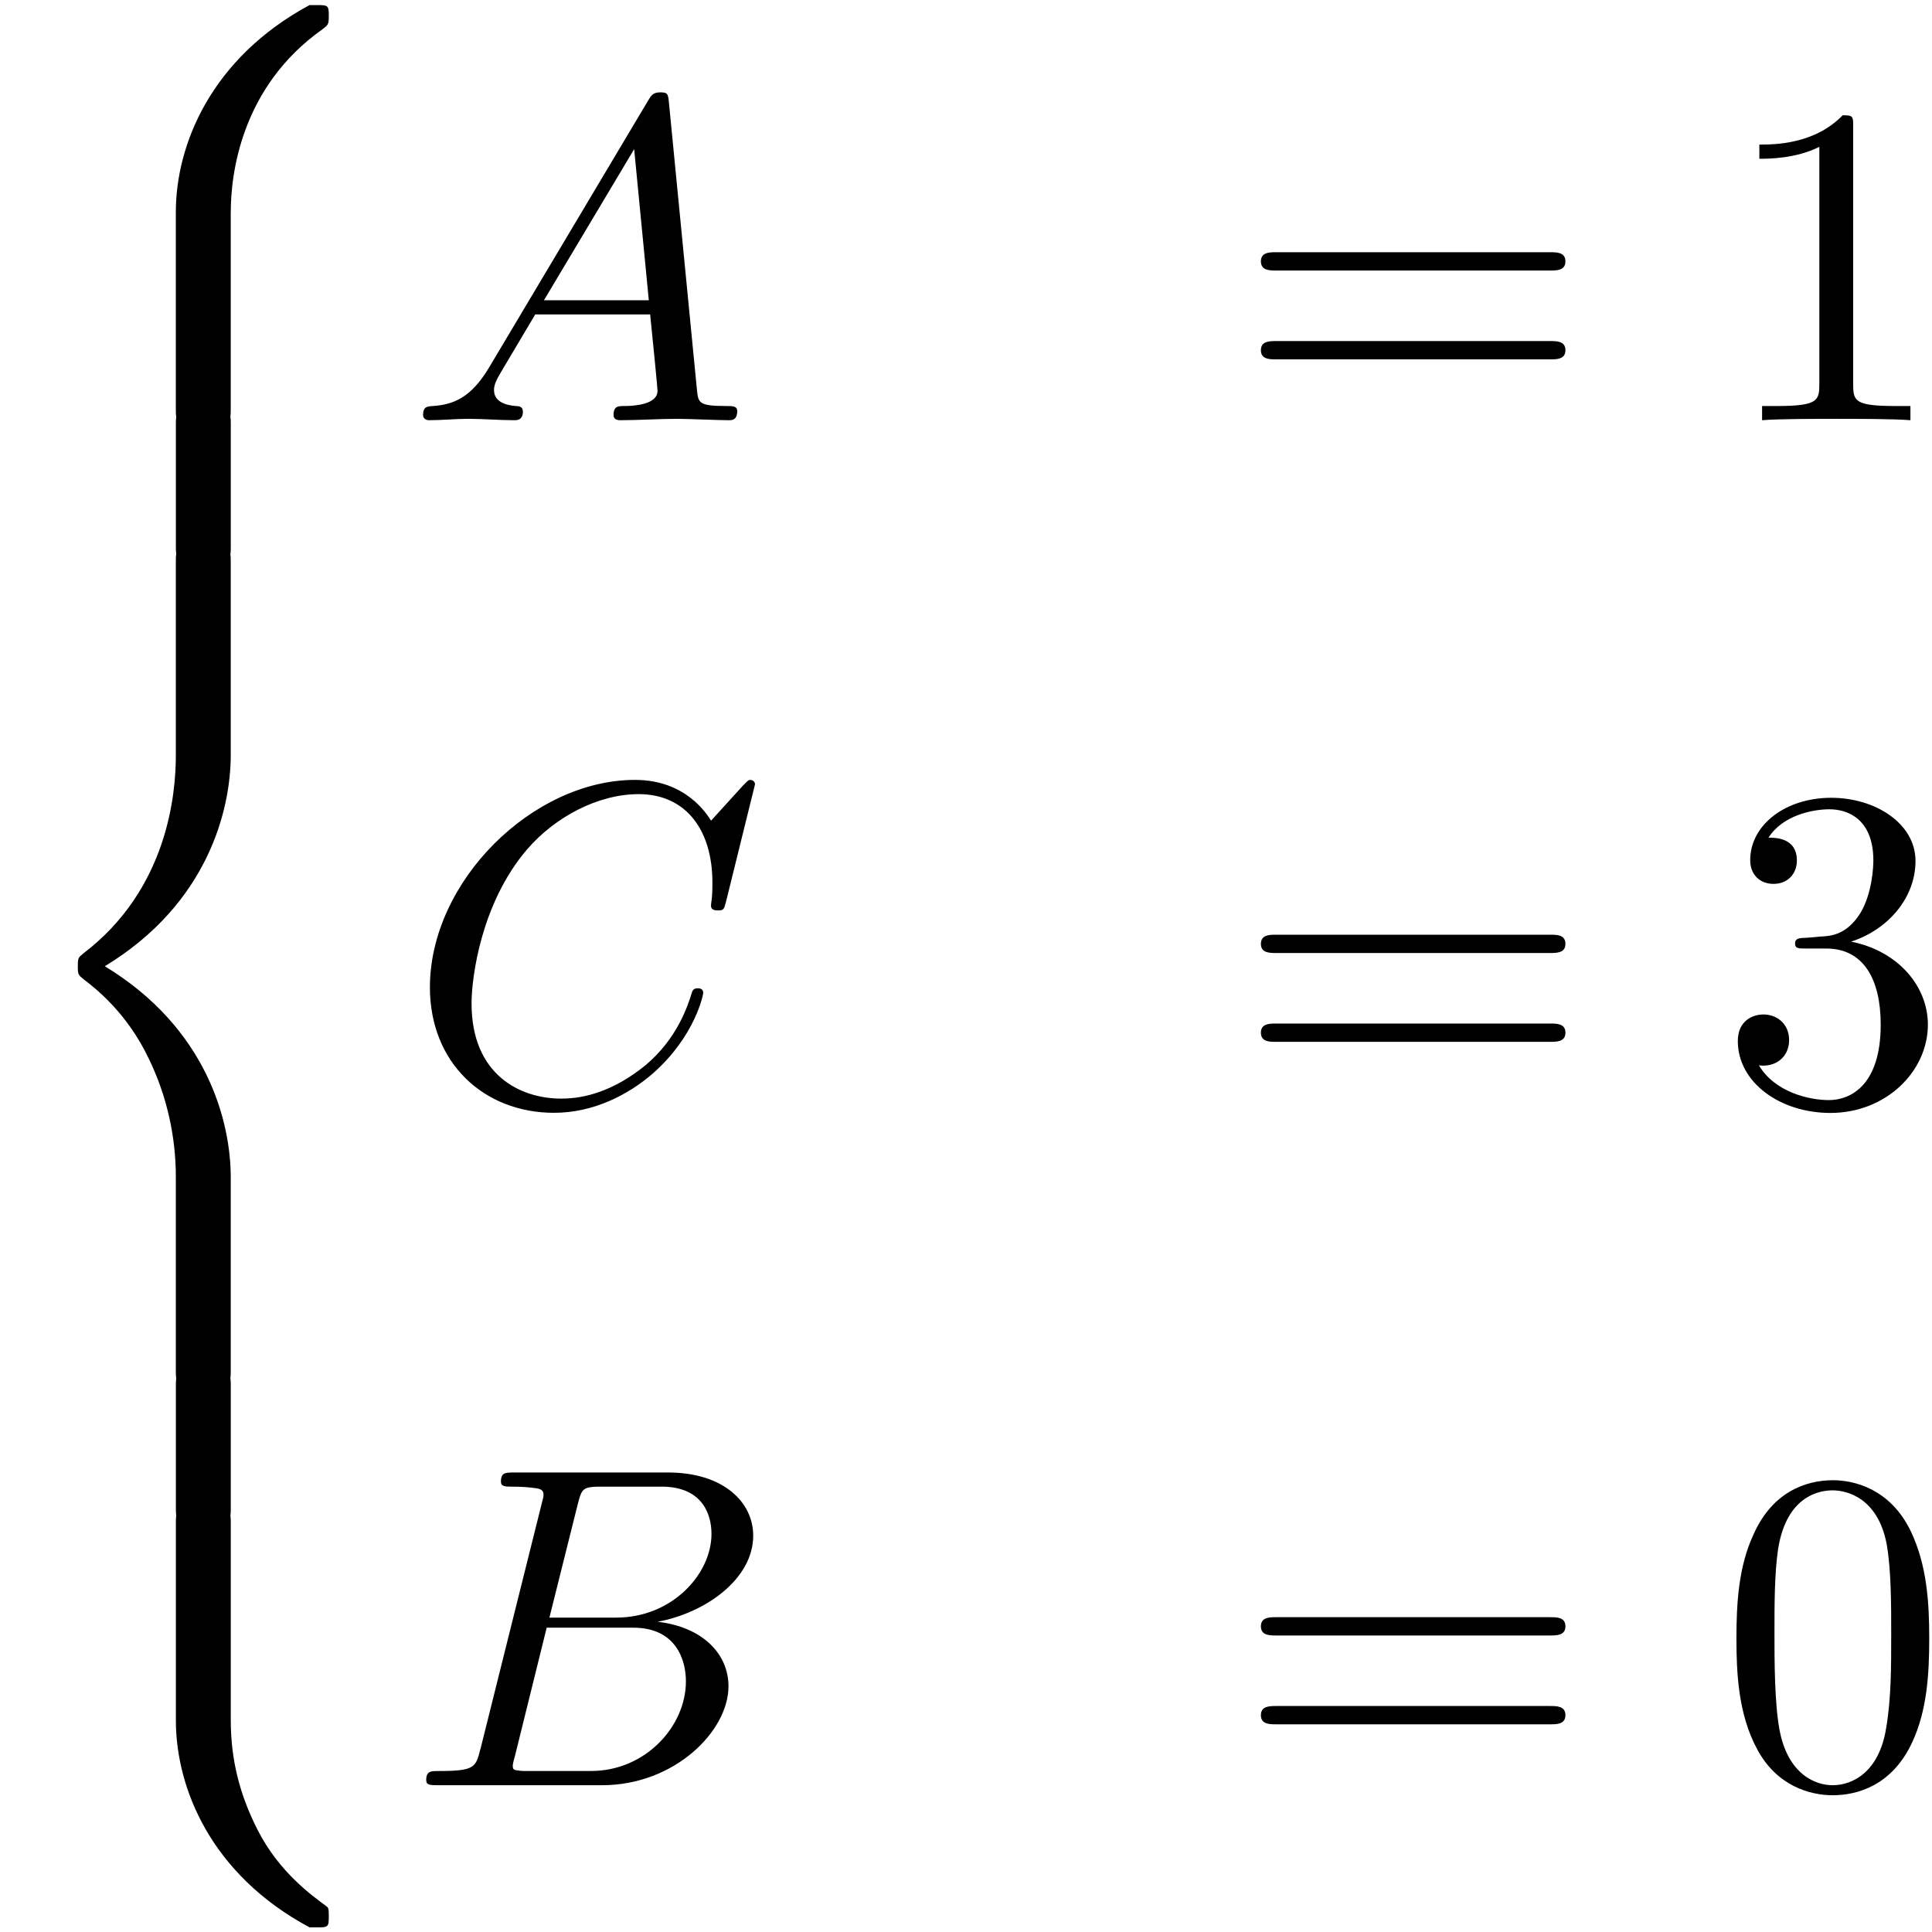
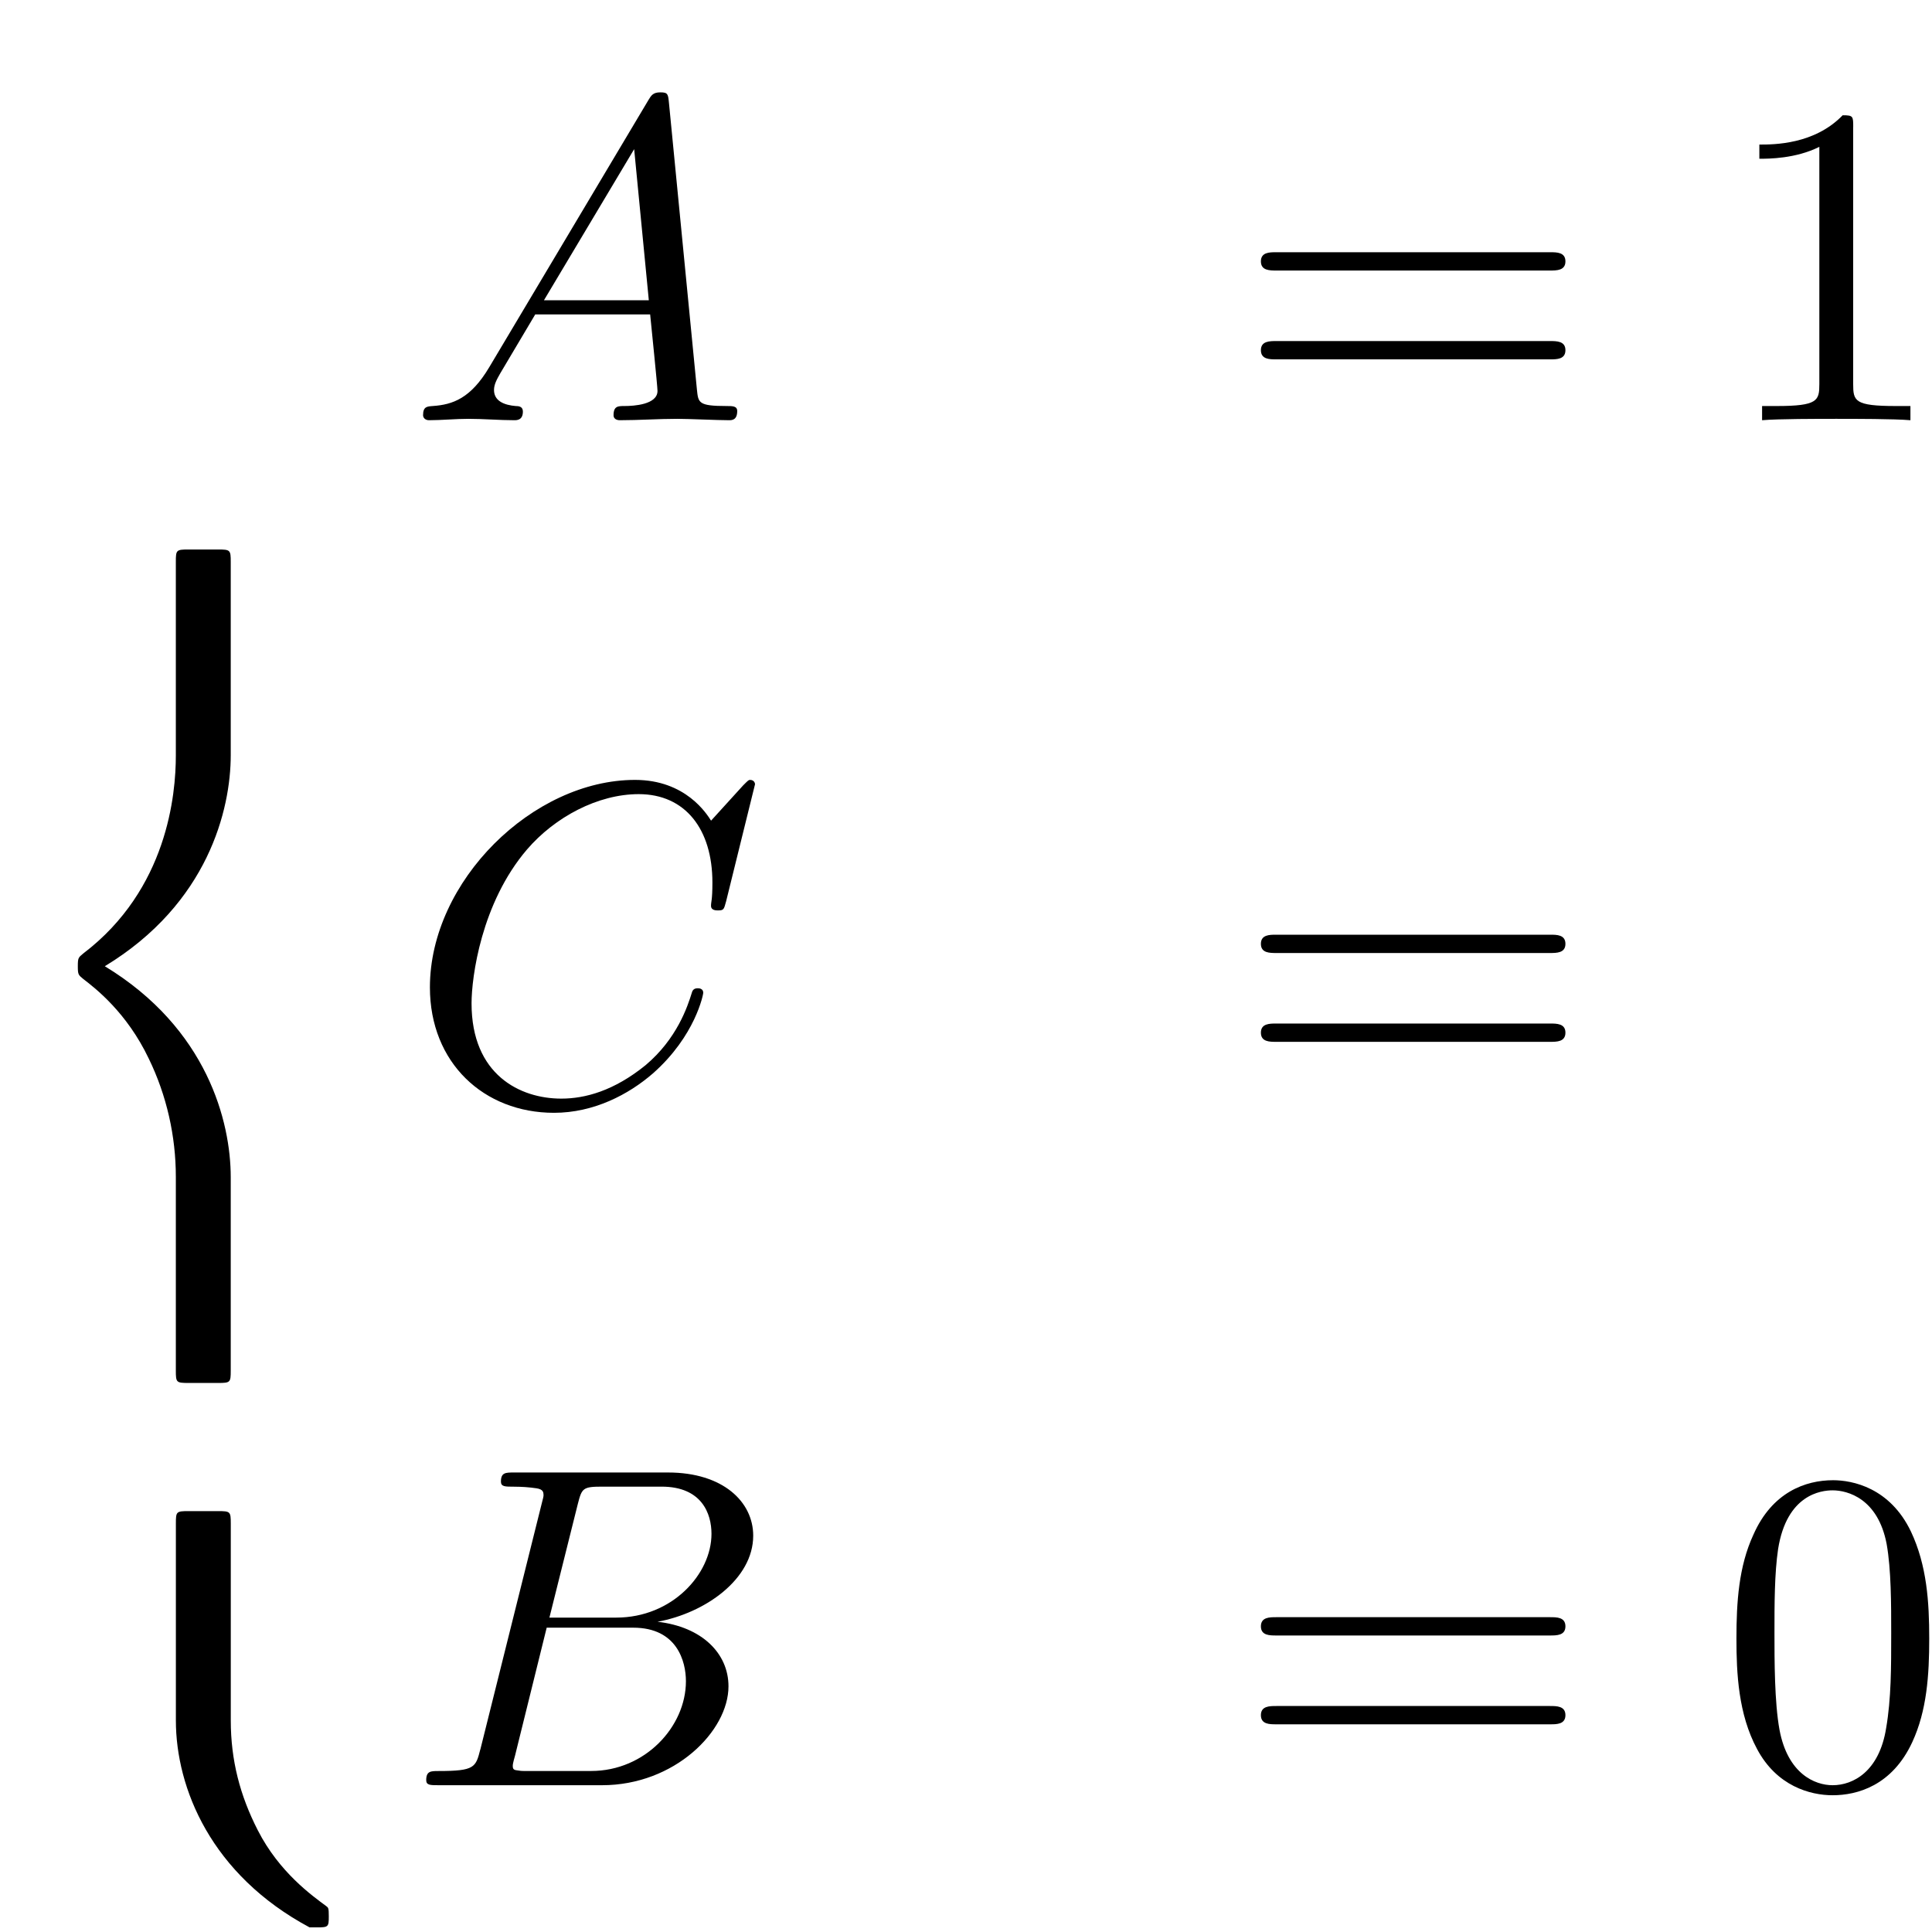
<svg xmlns="http://www.w3.org/2000/svg" xmlns:xlink="http://www.w3.org/1999/xlink" width="77" height="77" viewBox="1872.02 1484.585 46.027 46.027">
  <defs>
    <path id="g2-48" d="m5.018-3.491c0-.873-.055-1.745-.436-2.553c-.502-1.047-1.396-1.222-1.855-1.222c-.655 0-1.451 .284-1.898 1.298c-.349 .753-.404 1.604-.404 2.476c0 .818 .044 1.8 .491 2.629c.469 .884 1.265 1.102 1.8 1.102c.589 0 1.418-.229 1.898-1.265c.349-.753 .404-1.604 .404-2.465zm-2.302 3.491c-.425 0-1.069-.273-1.265-1.32c-.12-.655-.12-1.658-.12-2.302c0-.698 0-1.418 .087-2.007c.207-1.298 1.025-1.396 1.298-1.396c.36 0 1.08 .196 1.287 1.276c.109 .611 .109 1.44 .109 2.127c0 .818 0 1.56-.12 2.258c-.164 1.036-.785 1.364-1.276 1.364z" />
    <path id="g2-49" d="m3.207-6.982c0-.262 0-.284-.251-.284c-.676 .698-1.636 .698-1.985 .698v.338c.218 0 .862 0 1.429-.284v5.651c0 .393-.033 .524-1.015 .524h-.349v.338c.382-.033 1.331-.033 1.767-.033s1.385 0 1.767 .033v-.338h-.349c-.982 0-1.015-.12-1.015-.524v-6.12z" />
-     <path id="g2-51" d="m3.164-3.84c.895-.295 1.527-1.058 1.527-1.92c0-.895-.96-1.505-2.007-1.505c-1.102 0-1.931 .655-1.931 1.484c0 .36 .24 .567 .556 .567c.338 0 .556-.24 .556-.556c0-.545-.513-.545-.676-.545c.338-.535 1.058-.676 1.451-.676c.447 0 1.047 .24 1.047 1.222c0 .131-.022 .764-.305 1.244c-.327 .524-.698 .556-.971 .567c-.087 .011-.349 .033-.425 .033c-.087 .011-.164 .022-.164 .131c0 .12 .076 .12 .262 .12h.48c.895 0 1.298 .742 1.298 1.811c0 1.484-.753 1.8-1.233 1.8c-.469 0-1.287-.185-1.669-.829c.382 .055 .72-.185 .72-.6c0-.393-.295-.611-.611-.611c-.262 0-.611 .153-.611 .633c0 .993 1.015 1.713 2.204 1.713c1.331 0 2.324-.993 2.324-2.105c0-.895-.687-1.745-1.822-1.975z" />
    <path id="g2-61" d="m7.495-3.567c.164 0 .371 0 .371-.218s-.207-.218-.36-.218h-6.535c-.153 0-.36 0-.36 .218s.207 .218 .371 .218h6.513zm.011 2.116c.153 0 .36 0 .36-.218s-.207-.218-.371-.218h-6.513c-.164 0-.371 0-.371 .218s.207 .218 .36 .218h6.535z" />
-     <path id="g0-56" d="m5.498 4.942c0-.895 .24-2.978 2.182-4.353c.142-.109 .153-.12 .153-.316c0-.251-.011-.262-.284-.262h-.175c-2.345 1.265-3.185 3.327-3.185 4.931v4.691c0 .284 .011 .295 .305 .295h.698c.295 0 .305-.011 .305-.295v-4.691z" />
    <path id="g0-58" d="m7.549 9.807c.273 0 .284-.011 .284-.262c0-.196-.011-.207-.055-.24c-.338-.251-1.124-.807-1.636-1.811c-.425-.829-.644-1.669-.644-2.618v-4.691c0-.284-.011-.295-.305-.295h-.698c-.295 0-.305 .011-.305 .295v4.691c0 1.615 .84 3.676 3.185 4.931h.175z" />
    <path id="g0-60" d="m4.189 19.451c0 .284 .011 .295 .305 .295h.698c.295 0 .305-.011 .305-.295v-4.604c0-1.32-.556-3.545-3-5.029c2.465-1.495 3-3.742 3-5.029v-4.604c0-.284-.011-.295-.305-.295h-.698c-.295 0-.305 .011-.305 .295v4.615c0 .916-.196 3.185-2.204 4.713c-.12 .098-.131 .109-.131 .305s.011 .207 .131 .305c.284 .218 1.036 .796 1.56 1.898c.425 .873 .644 1.844 .644 2.815v4.615z" />
-     <path id="g0-62" d="m5.498 .185c0-.284-.011-.295-.305-.295h-.698c-.295 0-.305 .011-.305 .295v2.902c0 .284 .011 .295 .305 .295h.698c.295 0 .305-.011 .305-.295v-2.902z" />
    <path id="g1-65" d="m1.953-1.255c-.436 .731-.862 .884-1.342 .916c-.131 .011-.229 .011-.229 .218c0 .065 .055 .12 .142 .12c.295 0 .633-.033 .938-.033c.36 0 .742 .033 1.091 .033c.065 0 .207 0 .207-.207c0-.12-.098-.131-.175-.131c-.251-.022-.513-.109-.513-.382c0-.131 .065-.251 .153-.404l.829-1.396h2.738c.022 .229 .175 1.713 .175 1.822c0 .327-.567 .36-.785 .36c-.153 0-.262 0-.262 .218c0 .12 .131 .12 .153 .12c.447 0 .916-.033 1.364-.033c.273 0 .96 .033 1.233 .033c.065 0 .196 0 .196-.218c0-.12-.109-.12-.251-.12c-.676 0-.676-.076-.709-.393l-.665-6.818c-.022-.218-.022-.262-.207-.262c-.175 0-.218 .076-.284 .185l-3.796 6.371zm1.309-1.604l2.149-3.6l.349 3.6h-2.498z" />
    <path id="g1-66" d="m1.745-.851c-.109 .425-.131 .513-.993 .513c-.185 0-.295 0-.295 .218c0 .12 .098 .12 .295 .12h3.895c1.724 0 3.011-1.287 3.011-2.356c0-.785-.633-1.418-1.691-1.538c1.135-.207 2.28-1.015 2.28-2.051c0-.807-.72-1.505-2.029-1.505h-3.665c-.207 0-.316 0-.316 .218c0 .12 .098 .12 .305 .12c.022 0 .229 0 .415 .022c.196 .022 .295 .033 .295 .175c0 .044-.011 .076-.044 .207l-1.462 5.858zm1.647-3.142l.676-2.705c.098-.382 .12-.415 .589-.415h1.407c.96 0 1.189 .644 1.189 1.124c0 .96-.938 1.996-2.269 1.996h-1.593zm-.491 3.655c-.153 0-.175 0-.24-.011c-.109-.011-.142-.022-.142-.109c0-.033 0-.055 .055-.251l.753-3.044h2.062c1.047 0 1.255 .807 1.255 1.276c0 1.08-.971 2.138-2.258 2.138h-1.484z" />
    <path id="g1-67" d="m8.291-7.582c0-.033-.022-.109-.12-.109c-.033 0-.044 .011-.164 .131l-.764 .84c-.098-.153-.6-.971-1.811-.971c-2.433 0-4.887 2.411-4.887 4.942c0 1.8 1.287 2.989 2.956 2.989c.949 0 1.778-.436 2.356-.938c1.015-.895 1.2-1.887 1.2-1.92c0-.109-.109-.109-.131-.109c-.065 0-.12 .022-.142 .109c-.098 .316-.349 1.091-1.102 1.724c-.753 .611-1.44 .796-2.007 .796c-.982 0-2.138-.567-2.138-2.269c0-.622 .229-2.389 1.32-3.665c.665-.775 1.691-1.32 2.662-1.32c1.113 0 1.756 .84 1.756 2.105c0 .436-.033 .447-.033 .556s.12 .109 .164 .109c.142 0 .142-.022 .196-.218l.687-2.782z" />
  </defs>
  <g id="page1">
    <use x="1872.02" y="1484.695" xlink:href="#g0-56" />
    <use x="1872.02" y="1494.513" xlink:href="#g0-62" />
    <use x="1872.02" y="1497.786" xlink:href="#g0-60" />
    <use x="1872.02" y="1517.423" xlink:href="#g0-62" />
    <use x="1872.02" y="1520.695" xlink:href="#g0-58" />
    <use x="1881.717" y="1494.597" xlink:href="#g1-65" />
    <use x="1901.448" y="1494.597" xlink:href="#g2-61" />
    <use x="1912.963" y="1494.597" xlink:href="#g2-49" />
    <use x="1881.717" y="1510.856" xlink:href="#g1-67" />
    <use x="1901.448" y="1510.856" xlink:href="#g2-61" />
    <use x="1912.963" y="1510.856" xlink:href="#g2-51" />
    <use x="1881.717" y="1527.115" xlink:href="#g1-66" />
    <use x="1901.448" y="1527.115" xlink:href="#g2-61" />
    <use x="1912.963" y="1527.115" xlink:href="#g2-48" />
  </g>
  <script type="text/ecmascript">if(window.parent.postMessage)window.parent.postMessage("25.44625|57.75|57.75|"+window.location,"*");</script>
</svg>